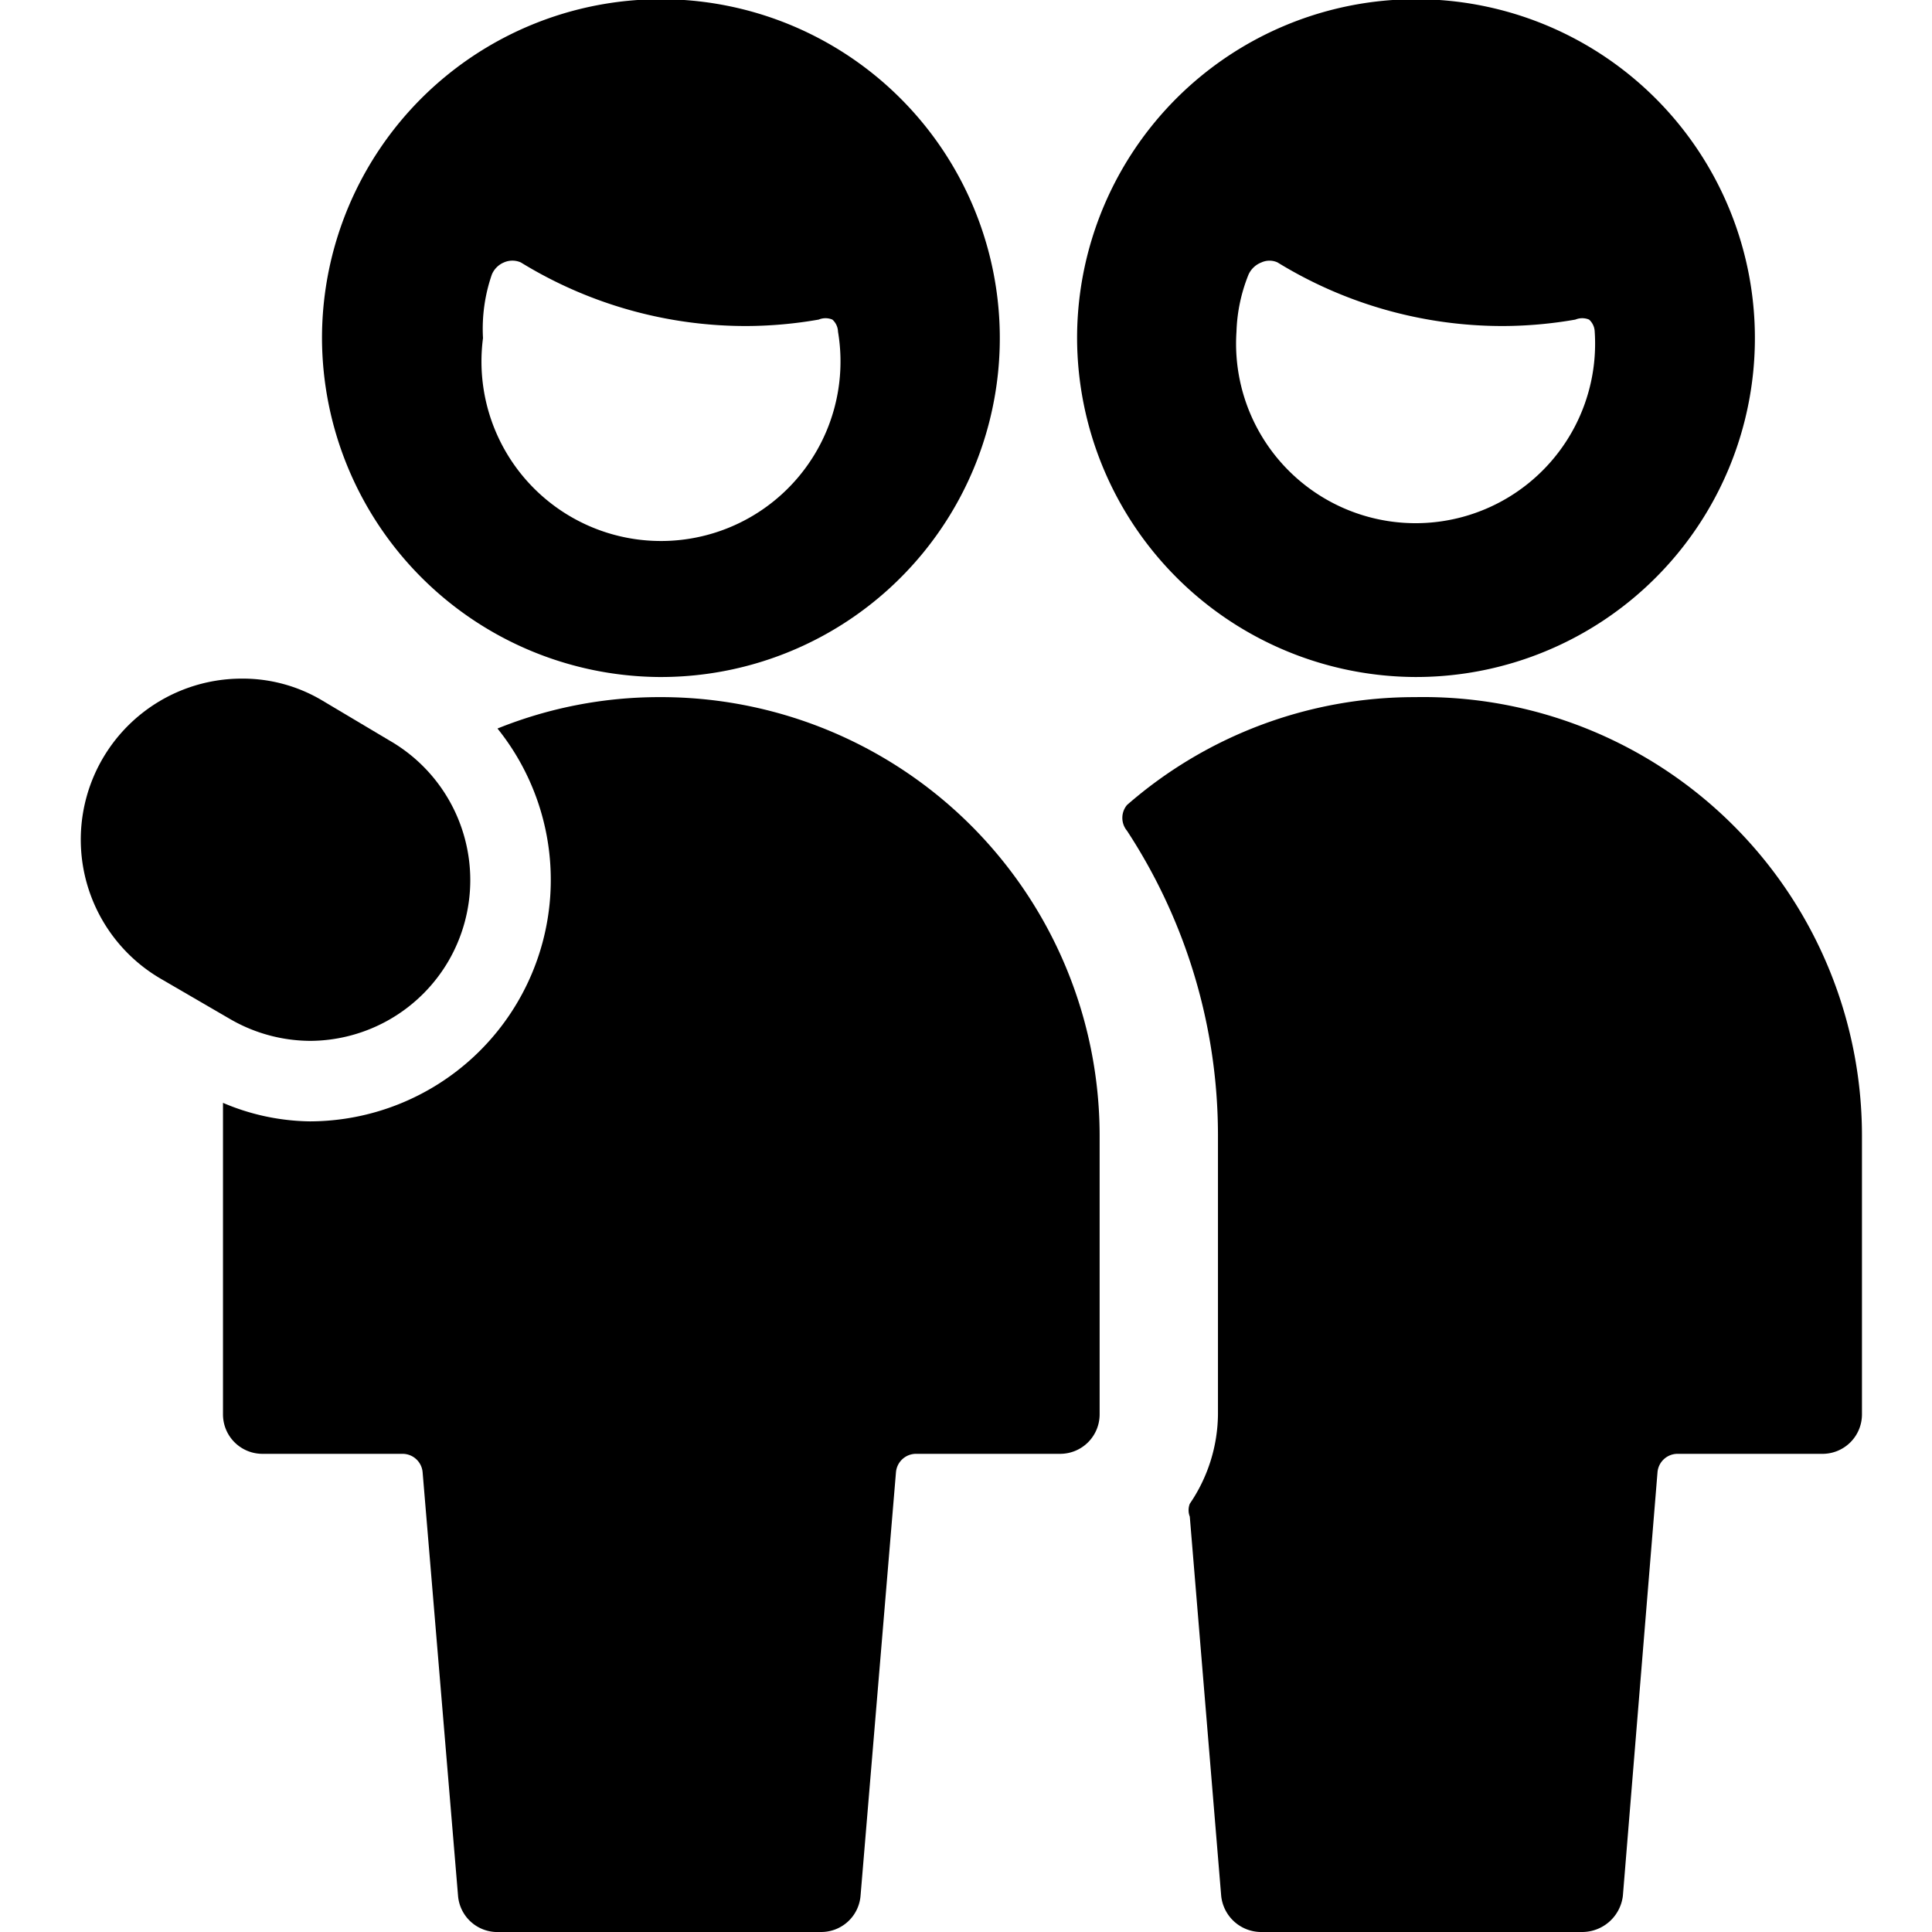
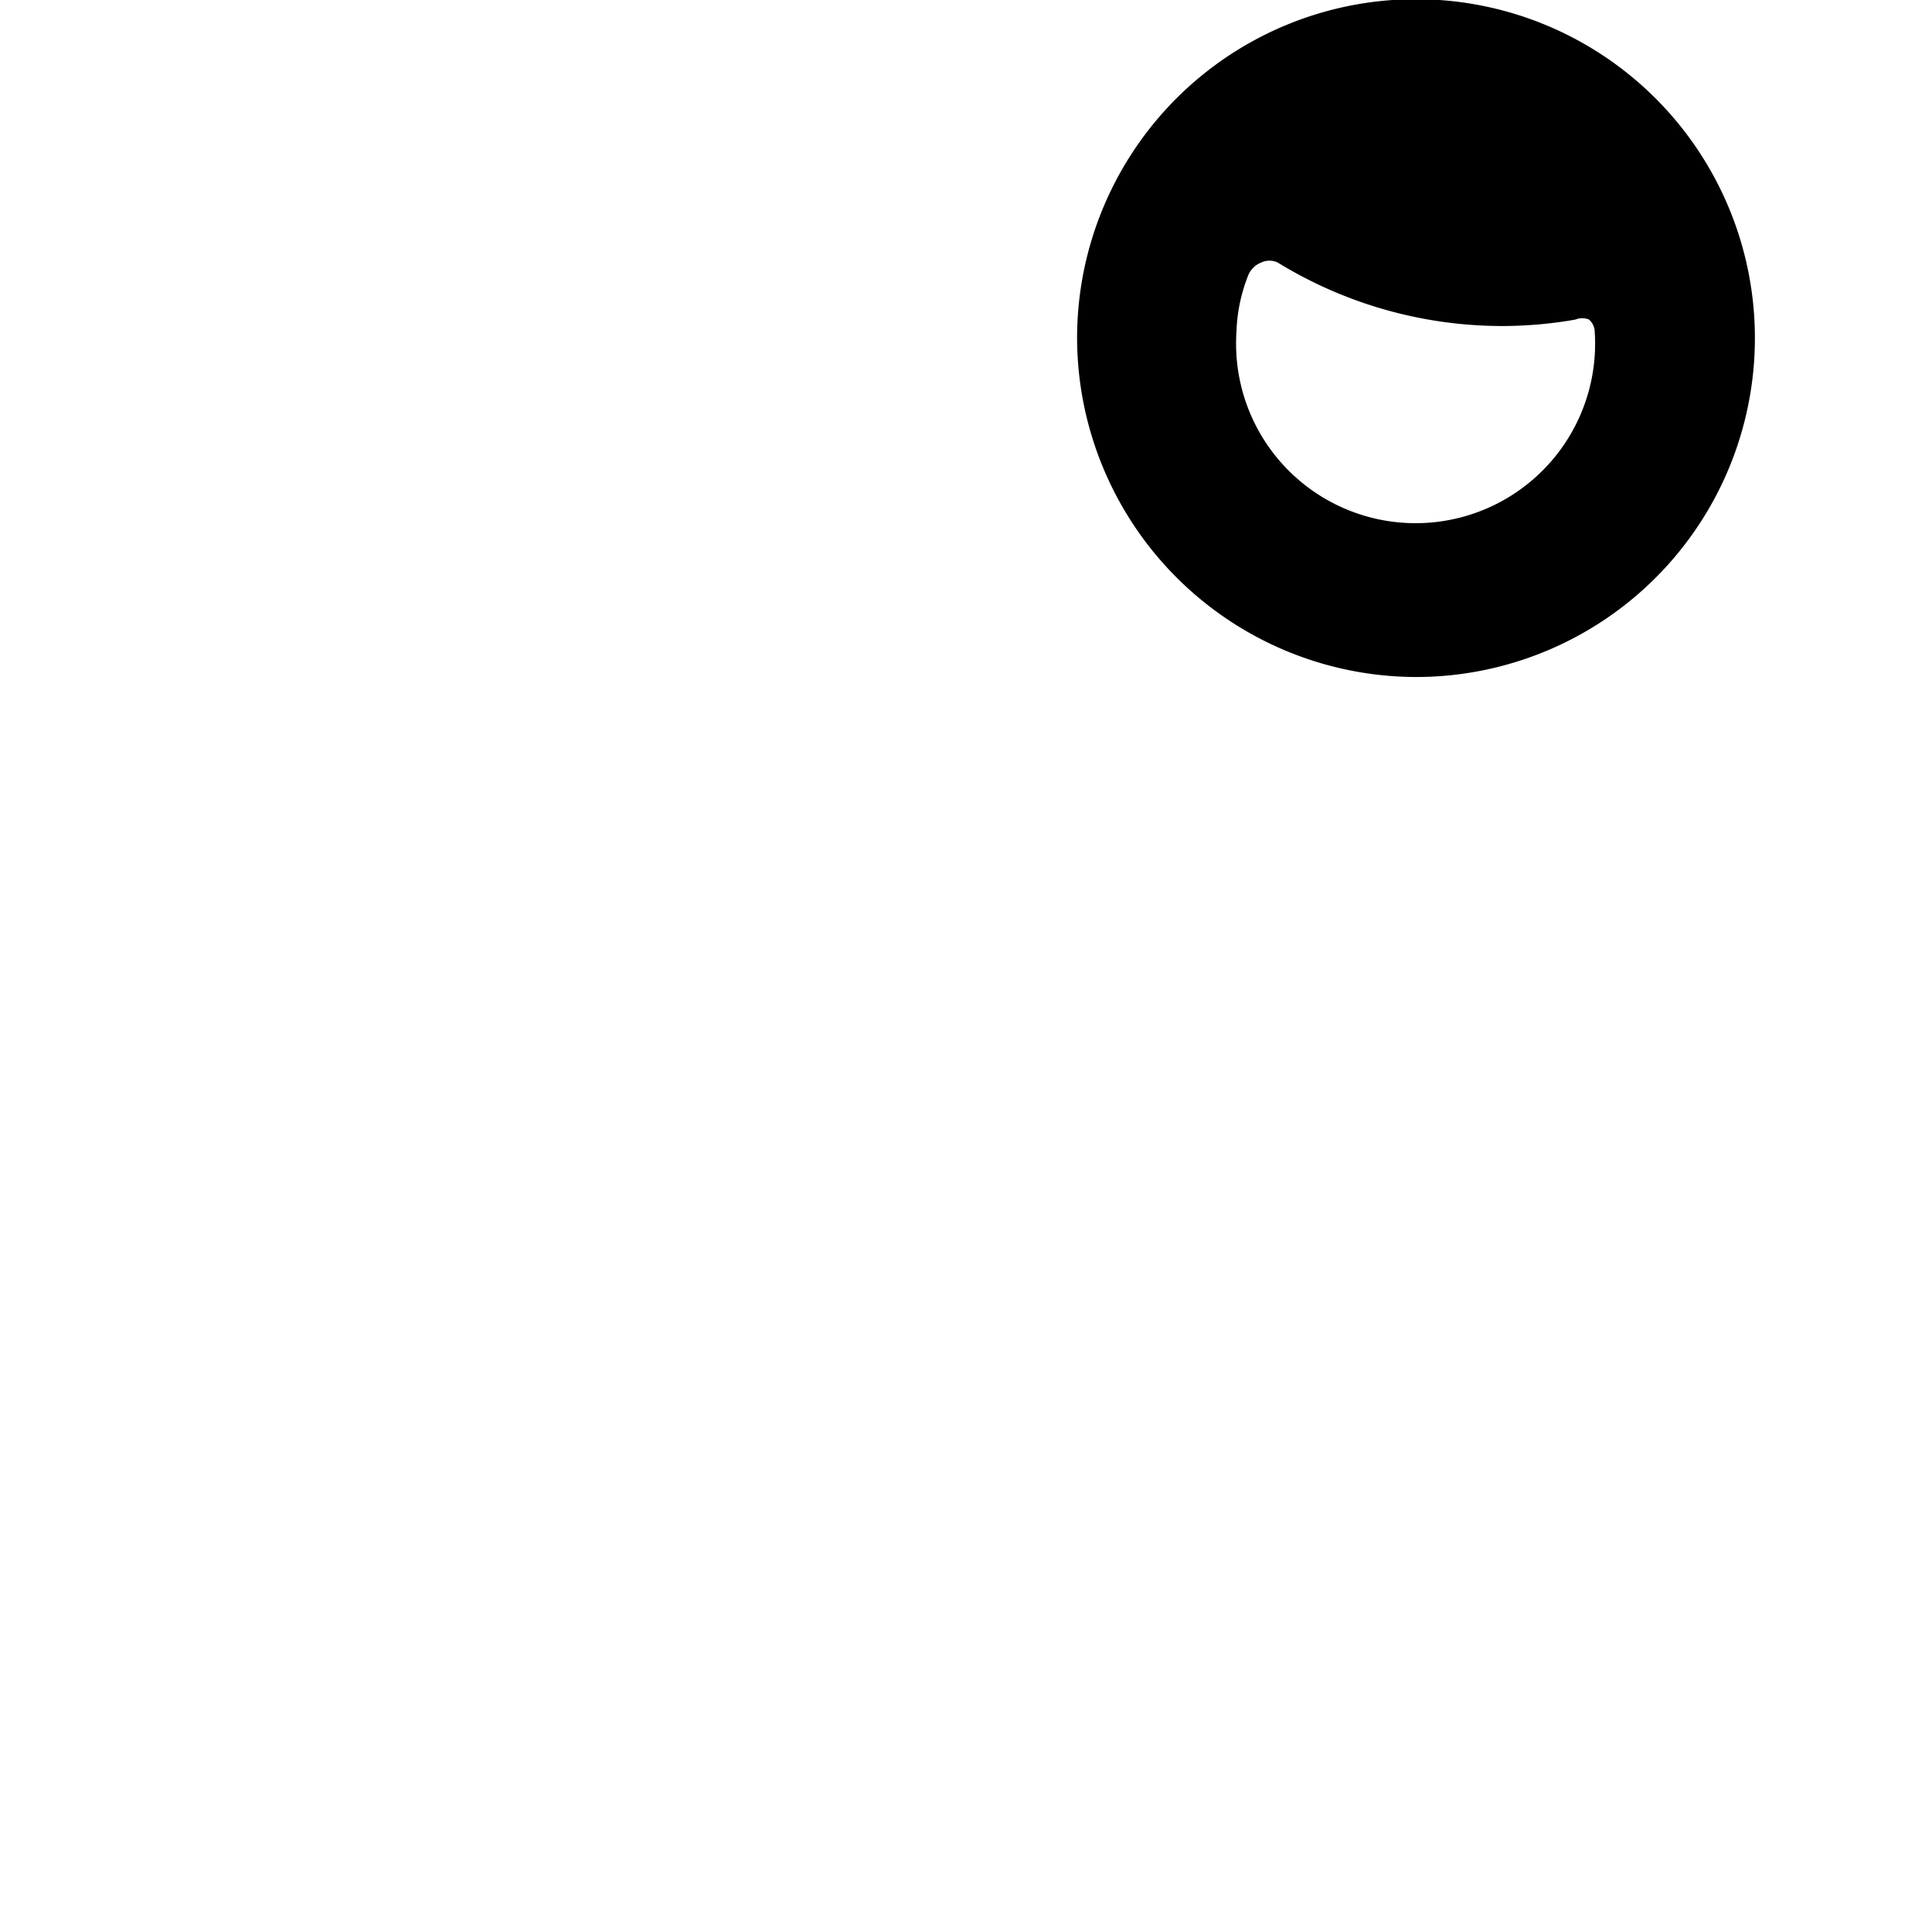
<svg xmlns="http://www.w3.org/2000/svg" viewBox="0 0 24 24" id="User-Friends-1--Streamline-Ultimate" height="24" width="24">
  <desc>
    User Friends 1 Streamline Icon: https://streamlinehq.com
  </desc>
  <g>
-     <path d="M17.58 8.66A5.43 5.43 0 0 0 14 10a0.25 0.25 0 0 0 0 0.32 6.91 6.91 0 0 1 1.13 3.78v3.47a2 2 0 0 1 -0.35 1.11 0.22 0.22 0 0 0 0 0.16l0.39 4.71a0.5 0.5 0 0 0 0.49 0.45h4a0.51 0.51 0 0 0 0.5 -0.45l0.43 -5.26a0.25 0.25 0 0 1 0.25 -0.23h1.79a0.49 0.49 0 0 0 0.5 -0.49V14.1a5.45 5.45 0 0 0 -5.55 -5.44Z" fill="#000000" stroke-width="1" />
-     <path d="M8.18 8.66a5.37 5.37 0 0 0 -2 0.39 3 3 0 0 1 -2.33 4.88 2.83 2.83 0 0 1 -1.08 -0.23l0 0.4v3.47a0.49 0.49 0 0 0 0.49 0.49H5a0.25 0.25 0 0 1 0.25 0.23l0.44 5.26a0.49 0.49 0 0 0 0.51 0.45h4a0.49 0.49 0 0 0 0.49 -0.45l0.44 -5.26a0.25 0.25 0 0 1 0.25 -0.23h1.79a0.49 0.49 0 0 0 0.49 -0.49V14.1a5.45 5.45 0 0 0 -5.48 -5.44Z" fill="#000000" stroke-width="1" />
    <path d="M17.58 8.41a4.21 4.21 0 1 0 -4.2 -4.21 4.22 4.22 0 0 0 4.2 4.21Zm-2.07 -5a0.29 0.29 0 0 1 0.16 -0.15 0.24 0.24 0 0 1 0.2 0 5.34 5.34 0 0 0 2.8 0.79 5.29 5.29 0 0 0 0.9 -0.08 0.22 0.22 0 0 1 0.17 0 0.21 0.21 0 0 1 0.07 0.15 2.23 2.23 0 1 1 -4.45 0 2.06 2.06 0 0 1 0.15 -0.71Z" fill="#000000" stroke-width="1" />
-     <path d="M8.18 8.41A4.21 4.21 0 1 0 4 4.2a4.22 4.22 0 0 0 4.18 4.21Zm-2.07 -5a0.28 0.28 0 0 1 0.15 -0.15 0.26 0.26 0 0 1 0.21 0 5.34 5.34 0 0 0 2.8 0.79 5.29 5.29 0 0 0 0.9 -0.08 0.22 0.22 0 0 1 0.17 0 0.21 0.21 0 0 1 0.07 0.15A2.23 2.23 0 1 1 6 4.2a2.06 2.06 0 0 1 0.11 -0.79Z" fill="#000000" stroke-width="1" />
-     <path d="M5.57 11.94a2 2 0 0 0 -0.73 -2.74L4 8.7a1.93 1.93 0 0 0 -1 -0.27 2 2 0 0 0 -1 3.73l0.86 0.5a2 2 0 0 0 1 0.27 2 2 0 0 0 1.71 -0.99Z" fill="#000000" stroke-width="1" />
  </g>
</svg>